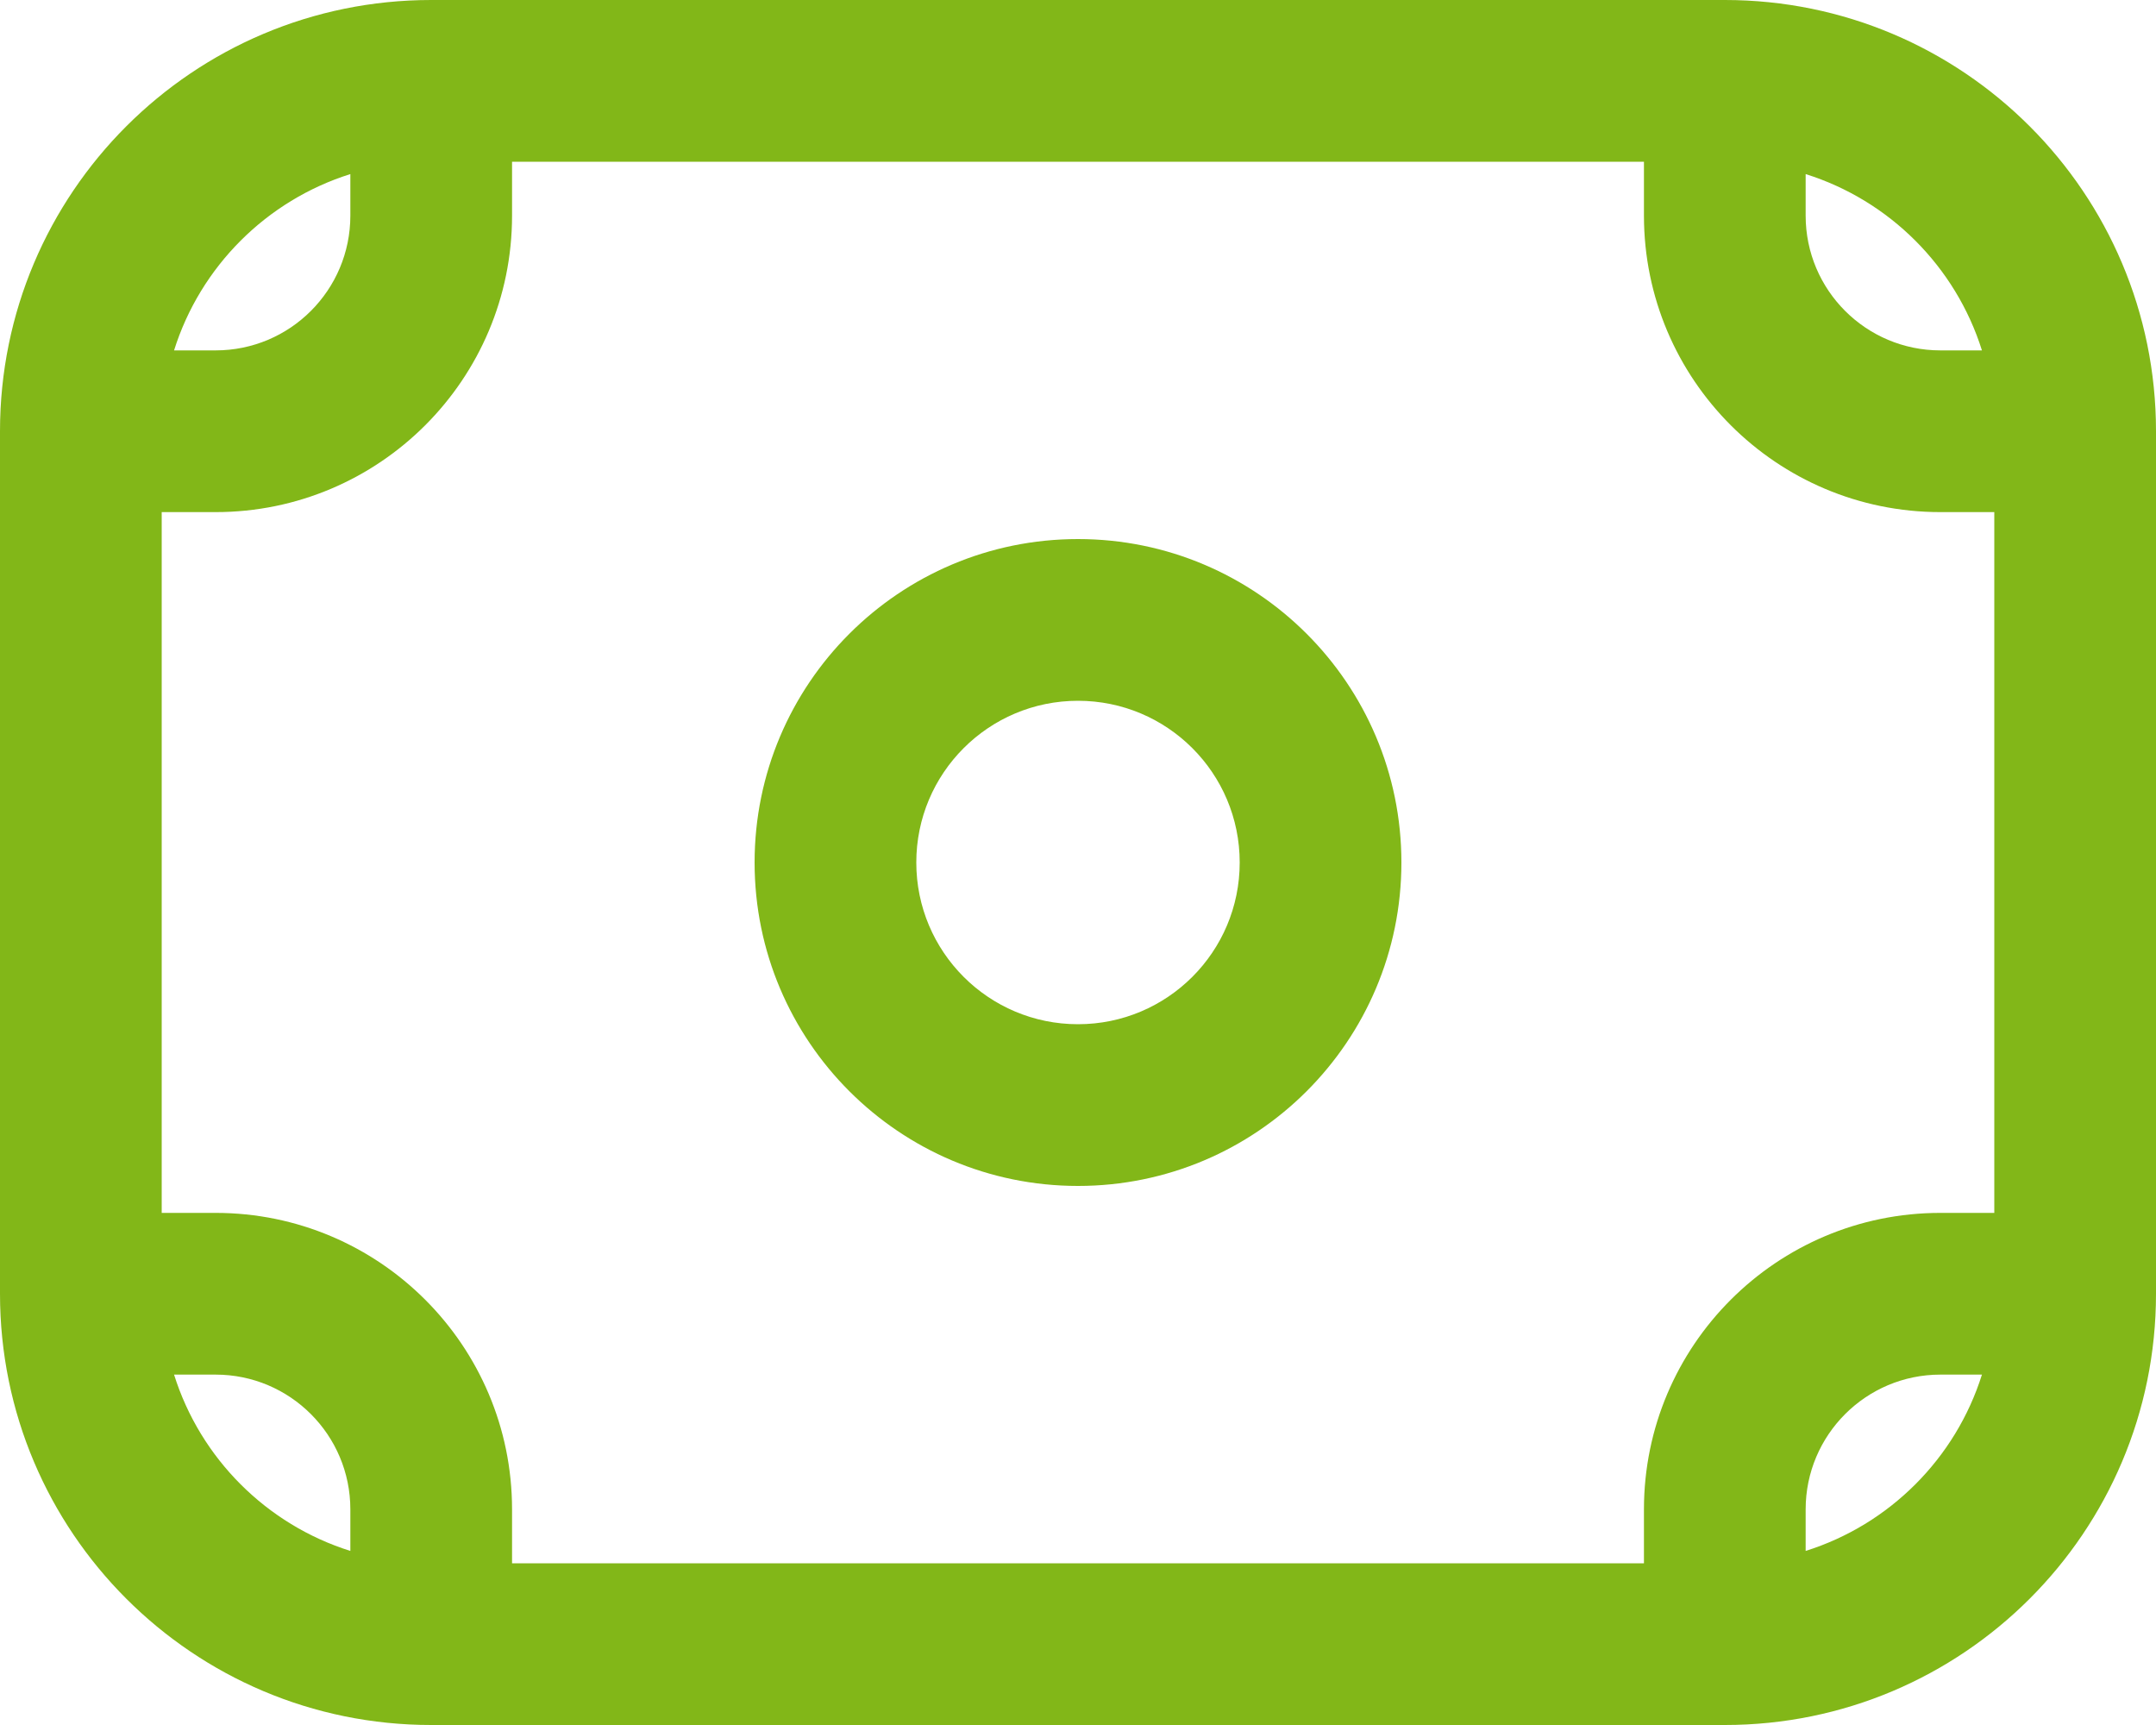
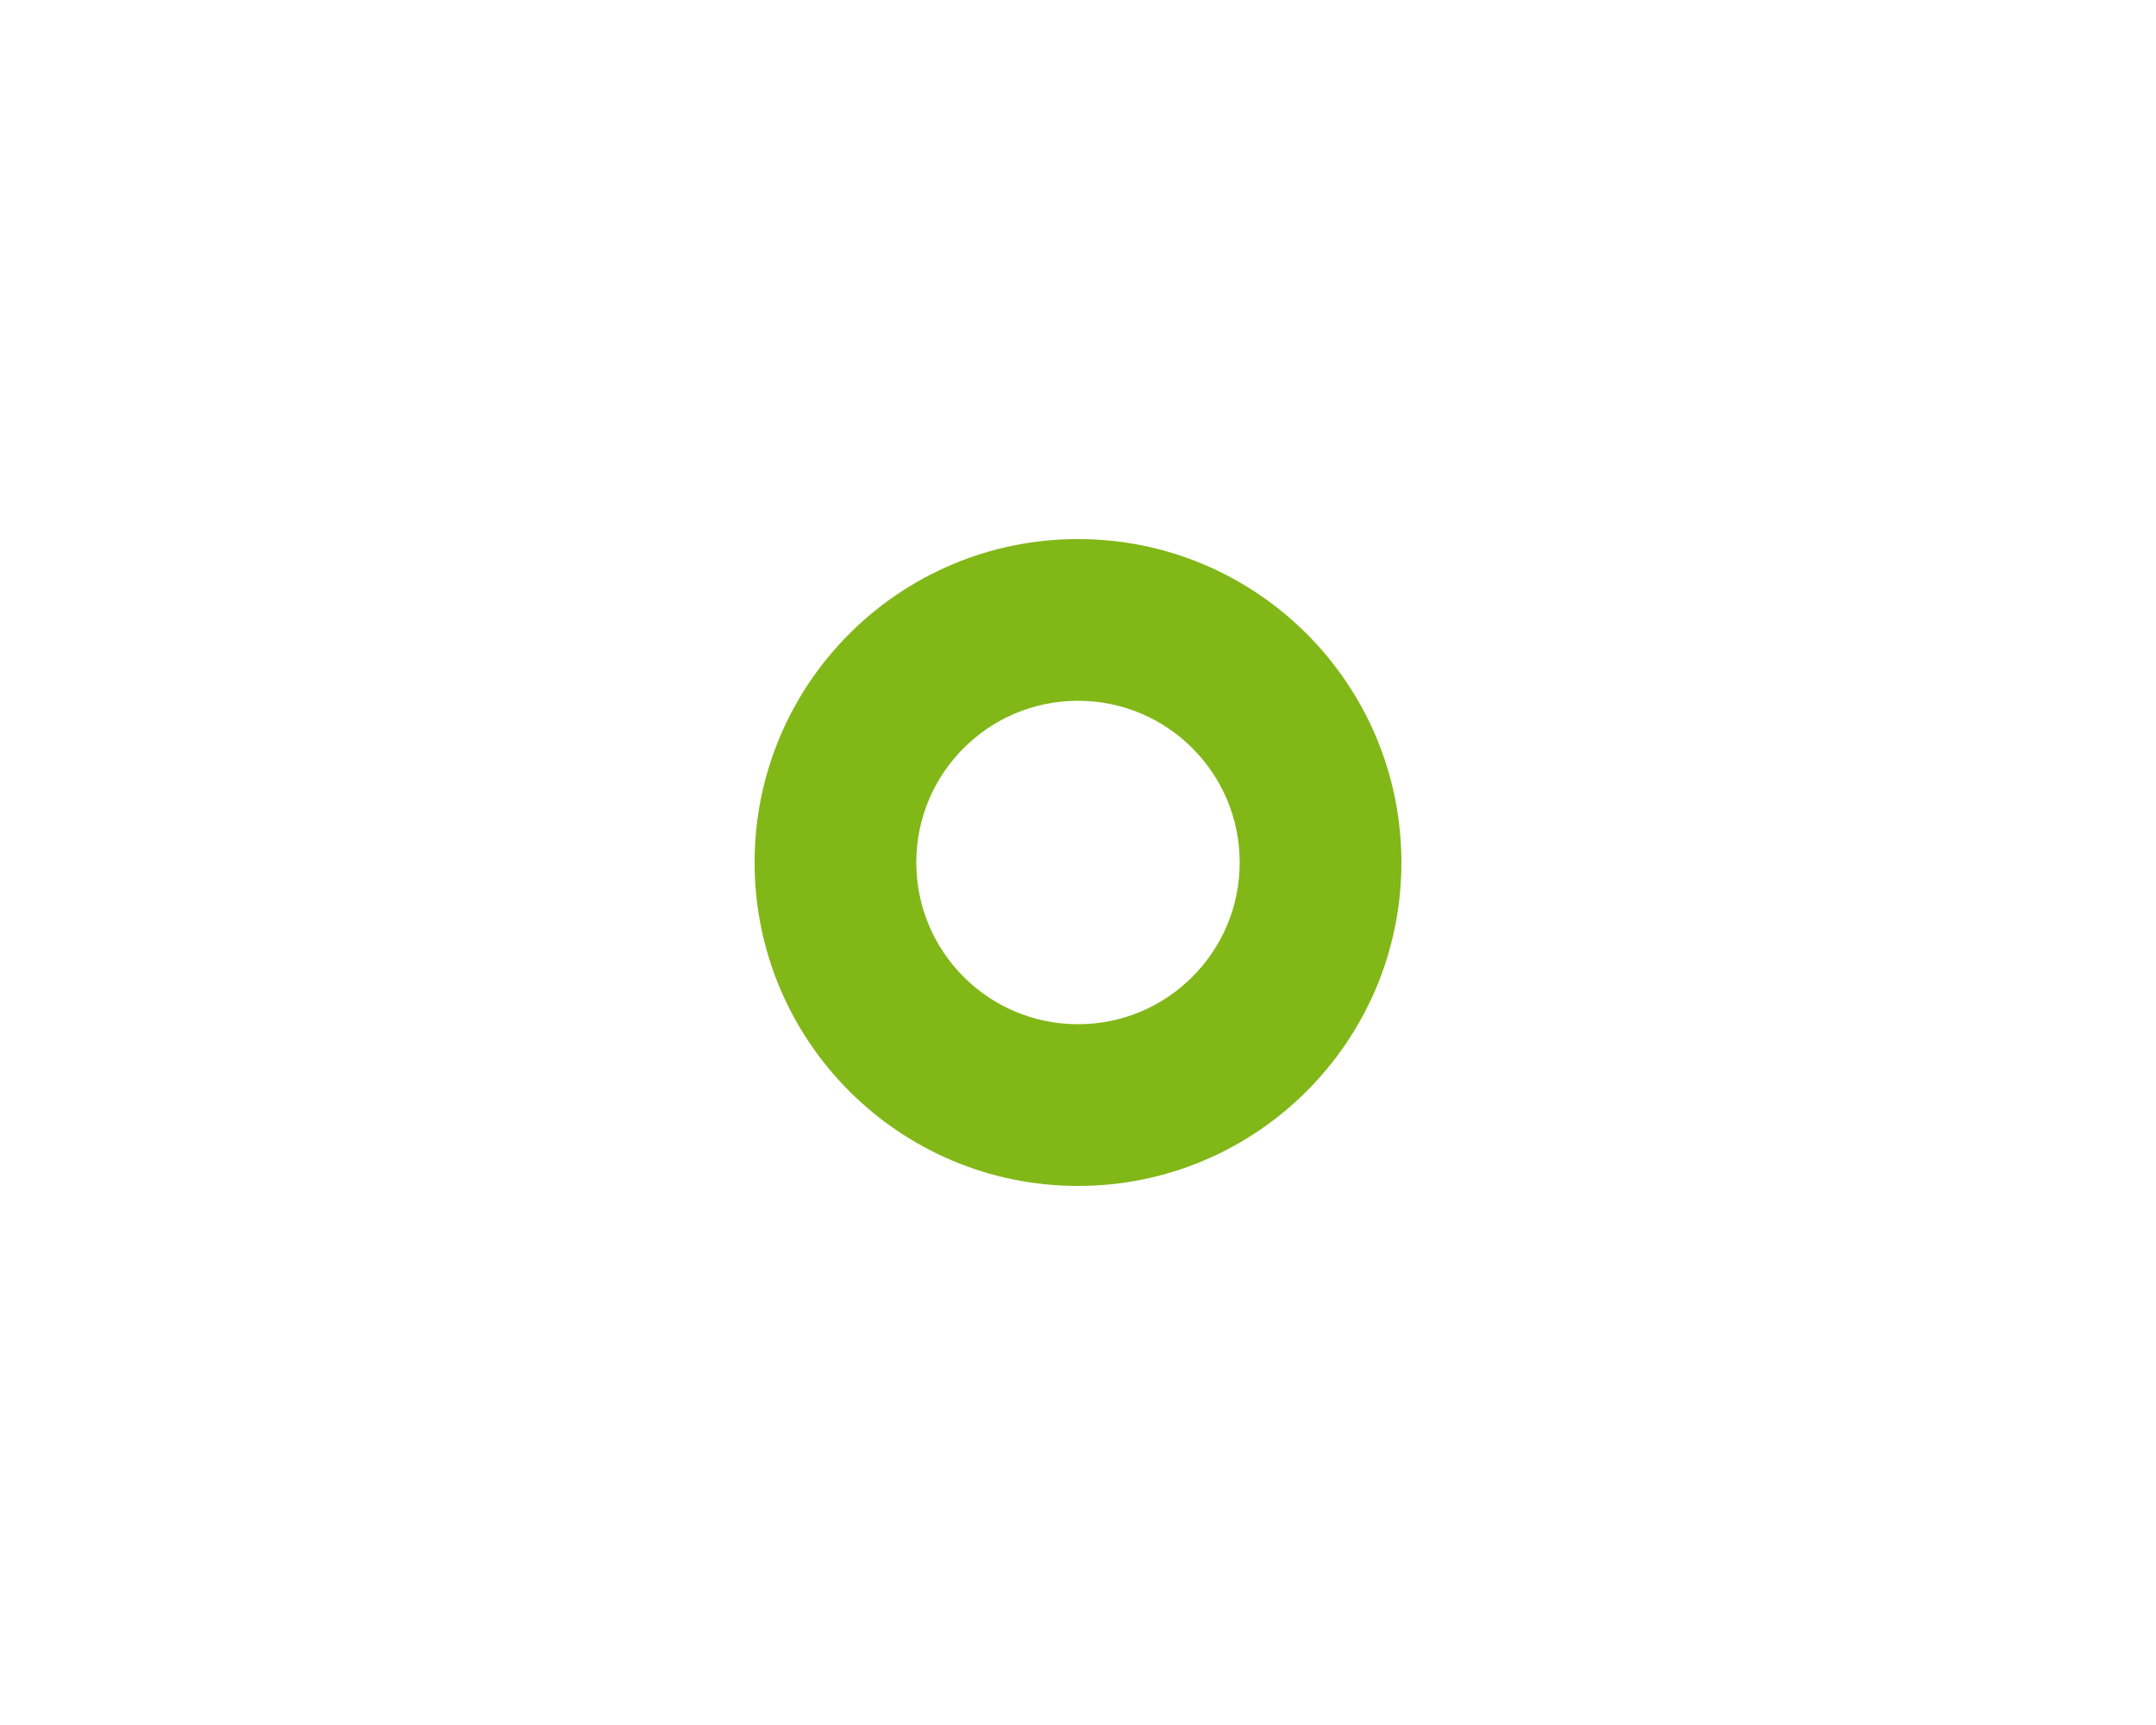
<svg xmlns="http://www.w3.org/2000/svg" width="30" height="24" viewBox="0 0 30 24" fill="none">
-   <path fill-rule="evenodd" clip-rule="evenodd" d="M19.5 12C19.5 14.485 17.485 16.5 15 16.5C12.515 16.5 10.5 14.485 10.5 12C10.5 9.515 12.515 7.5 15 7.5C17.485 7.5 19.5 9.515 19.5 12ZM17.25 12C17.25 13.243 16.243 14.25 15 14.25C13.757 14.25 12.75 13.243 12.75 12C12.75 10.757 13.757 9.75 15 9.75C16.243 9.75 17.25 10.757 17.25 12Z" fill="#82B718" />
-   <path fill-rule="evenodd" clip-rule="evenodd" d="M24 0H6C2.686 0 0 2.686 0 6V18C0 21.314 2.686 24 6 24H24C27.314 24 30 21.314 30 18V6C30 2.686 27.314 0 24 0ZM22.875 2.25H7.125V3C7.125 5.278 5.278 7.125 3 7.125H2.25V16.875H3C5.278 16.875 7.125 18.722 7.125 21V21.75H22.875V21C22.875 18.722 24.722 16.875 27 16.875H27.75V7.125H27C24.722 7.125 22.875 5.278 22.875 3V2.25ZM2.422 4.875C2.788 3.709 3.709 2.788 4.875 2.422V3C4.875 4.036 4.036 4.875 3 4.875H2.422ZM4.875 21.578V21C4.875 19.965 4.036 19.125 3 19.125H2.422C2.788 20.291 3.709 21.212 4.875 21.578ZM27.578 19.125C27.212 20.291 26.291 21.212 25.125 21.578V21C25.125 19.965 25.965 19.125 27 19.125H27.578ZM27.578 4.875C27.212 3.709 26.291 2.788 25.125 2.422V3C25.125 4.036 25.965 4.875 27 4.875H27.578Z" fill="#82B718" />
+   <path fill-rule="evenodd" clip-rule="evenodd" d="M19.5 12C19.5 14.485 17.485 16.5 15 16.5C12.515 16.5 10.5 14.485 10.5 12C10.5 9.515 12.515 7.5 15 7.5C17.485 7.5 19.5 9.515 19.5 12ZM17.25 12C17.25 13.243 16.243 14.25 15 14.25C13.757 14.25 12.75 13.243 12.75 12C12.75 10.757 13.757 9.75 15 9.75C16.243 9.75 17.25 10.757 17.25 12" fill="#82B718" />
</svg>